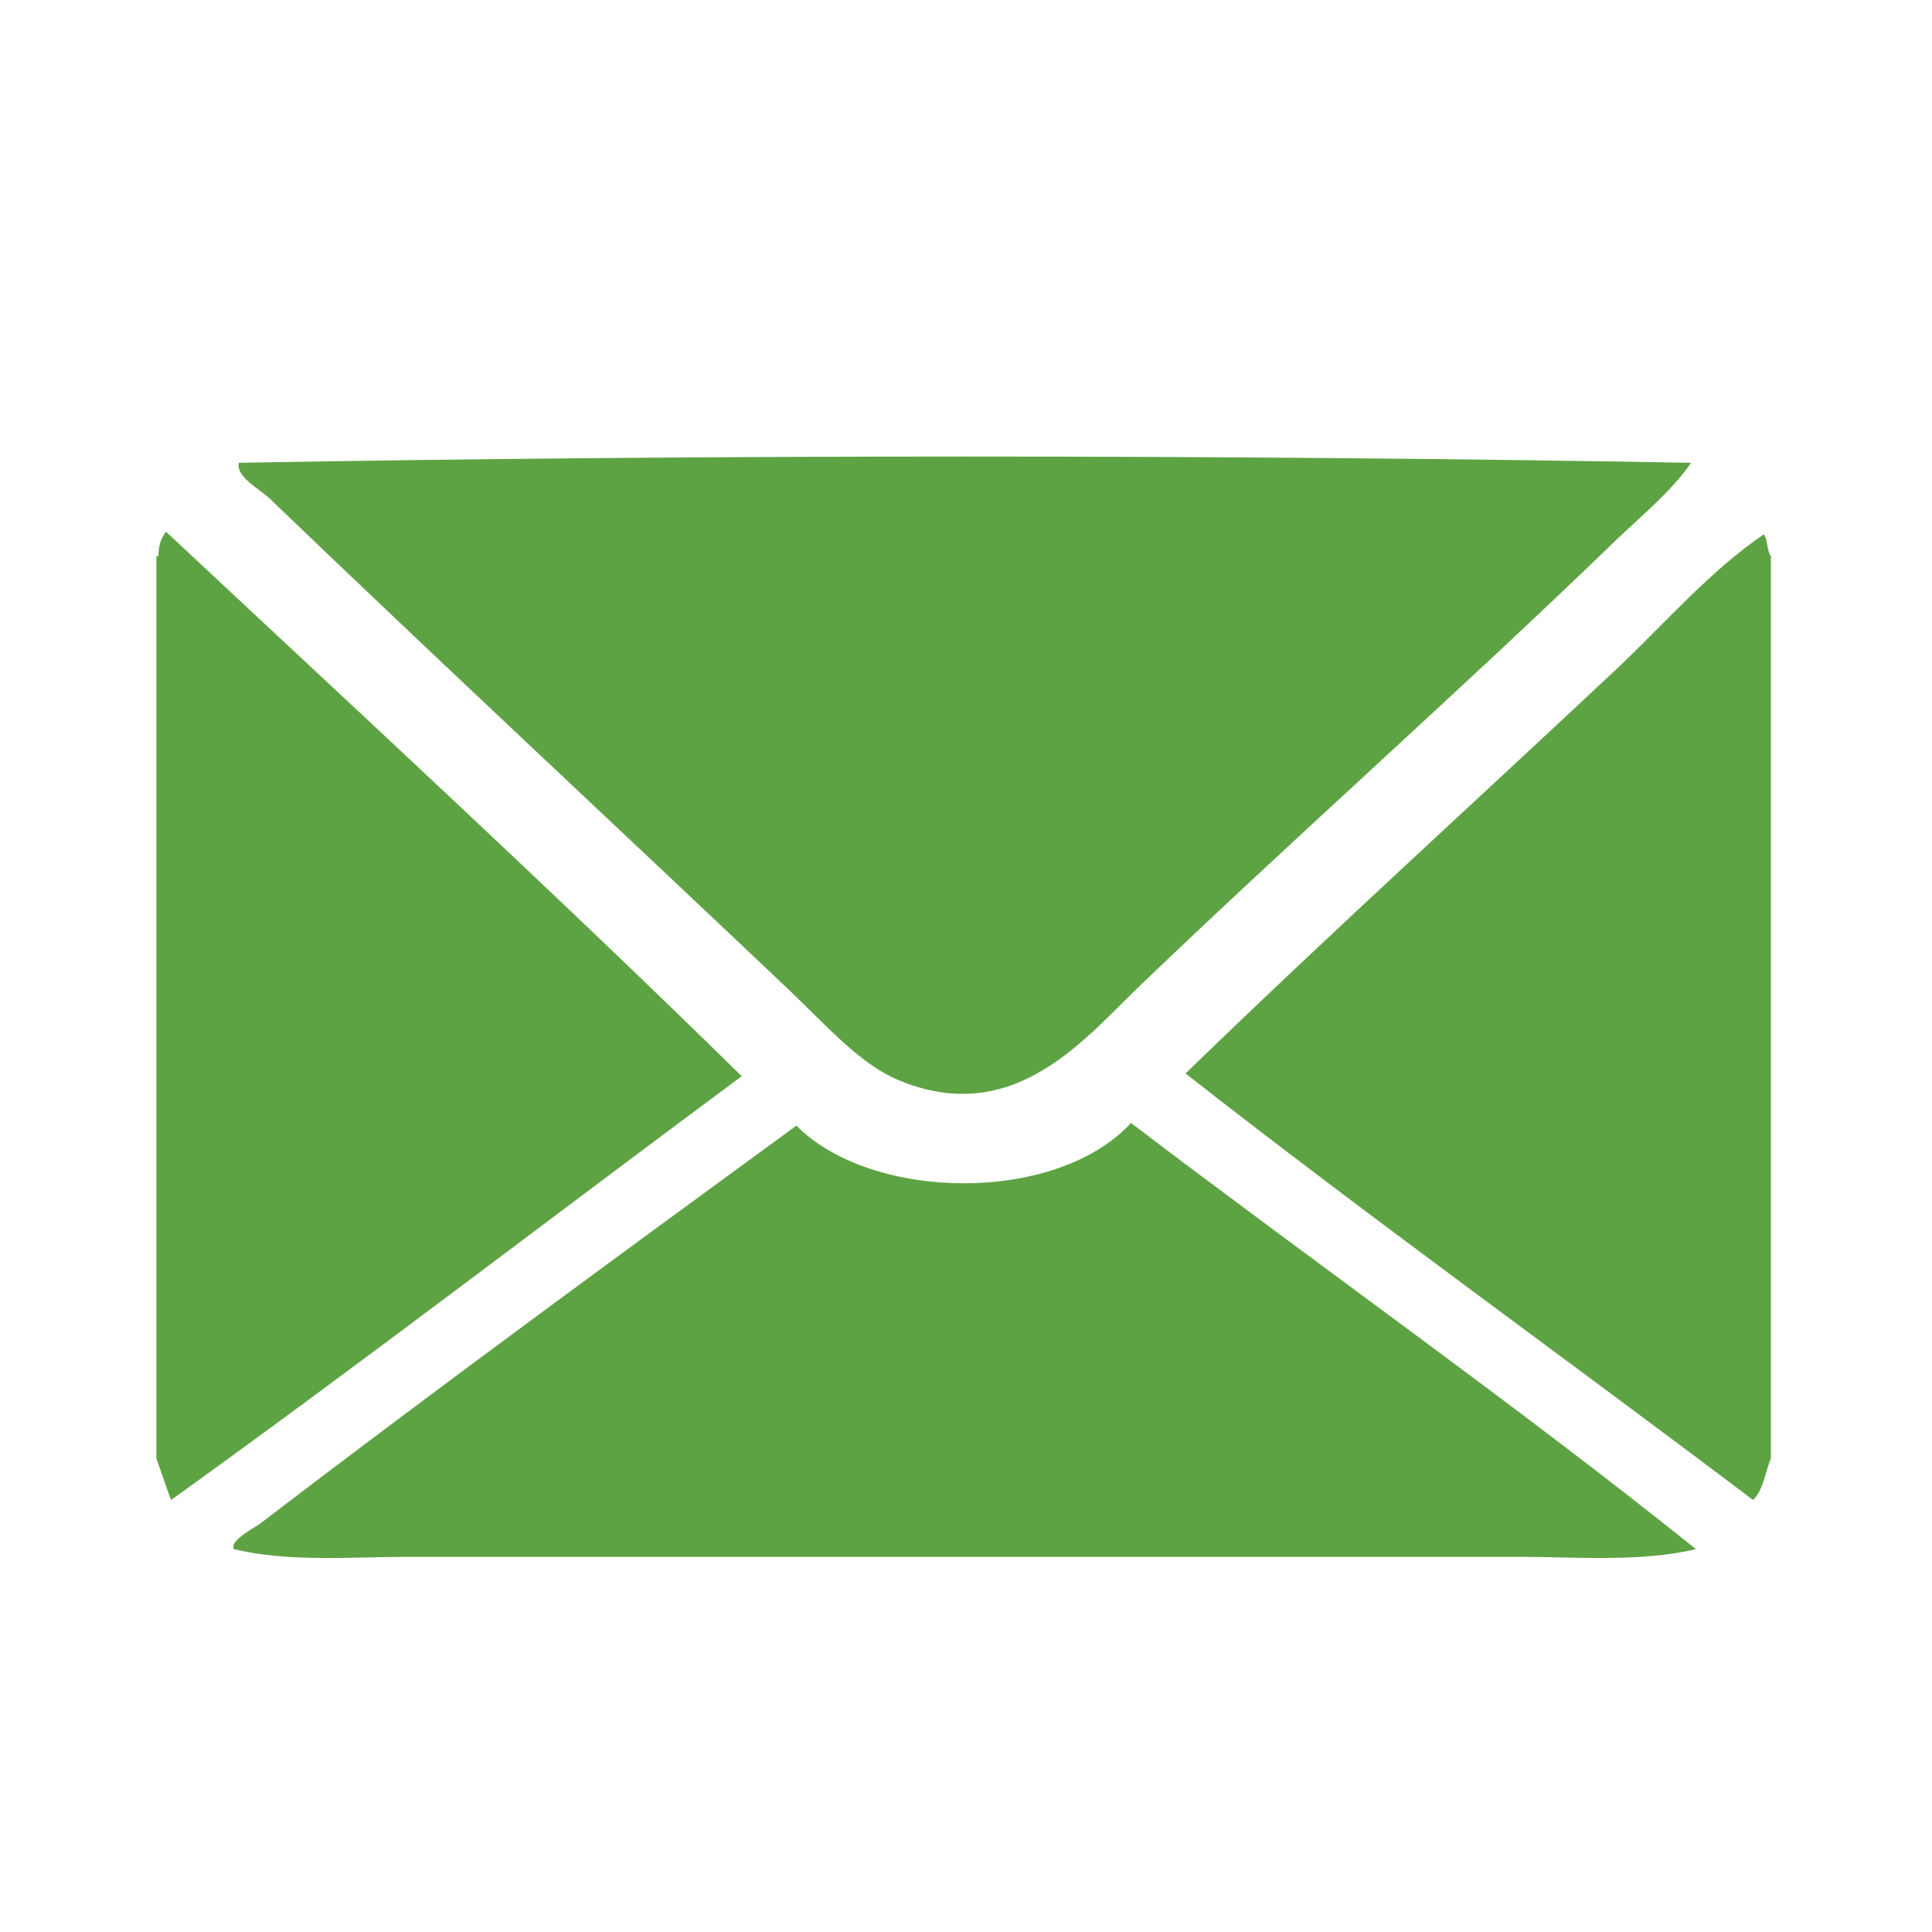
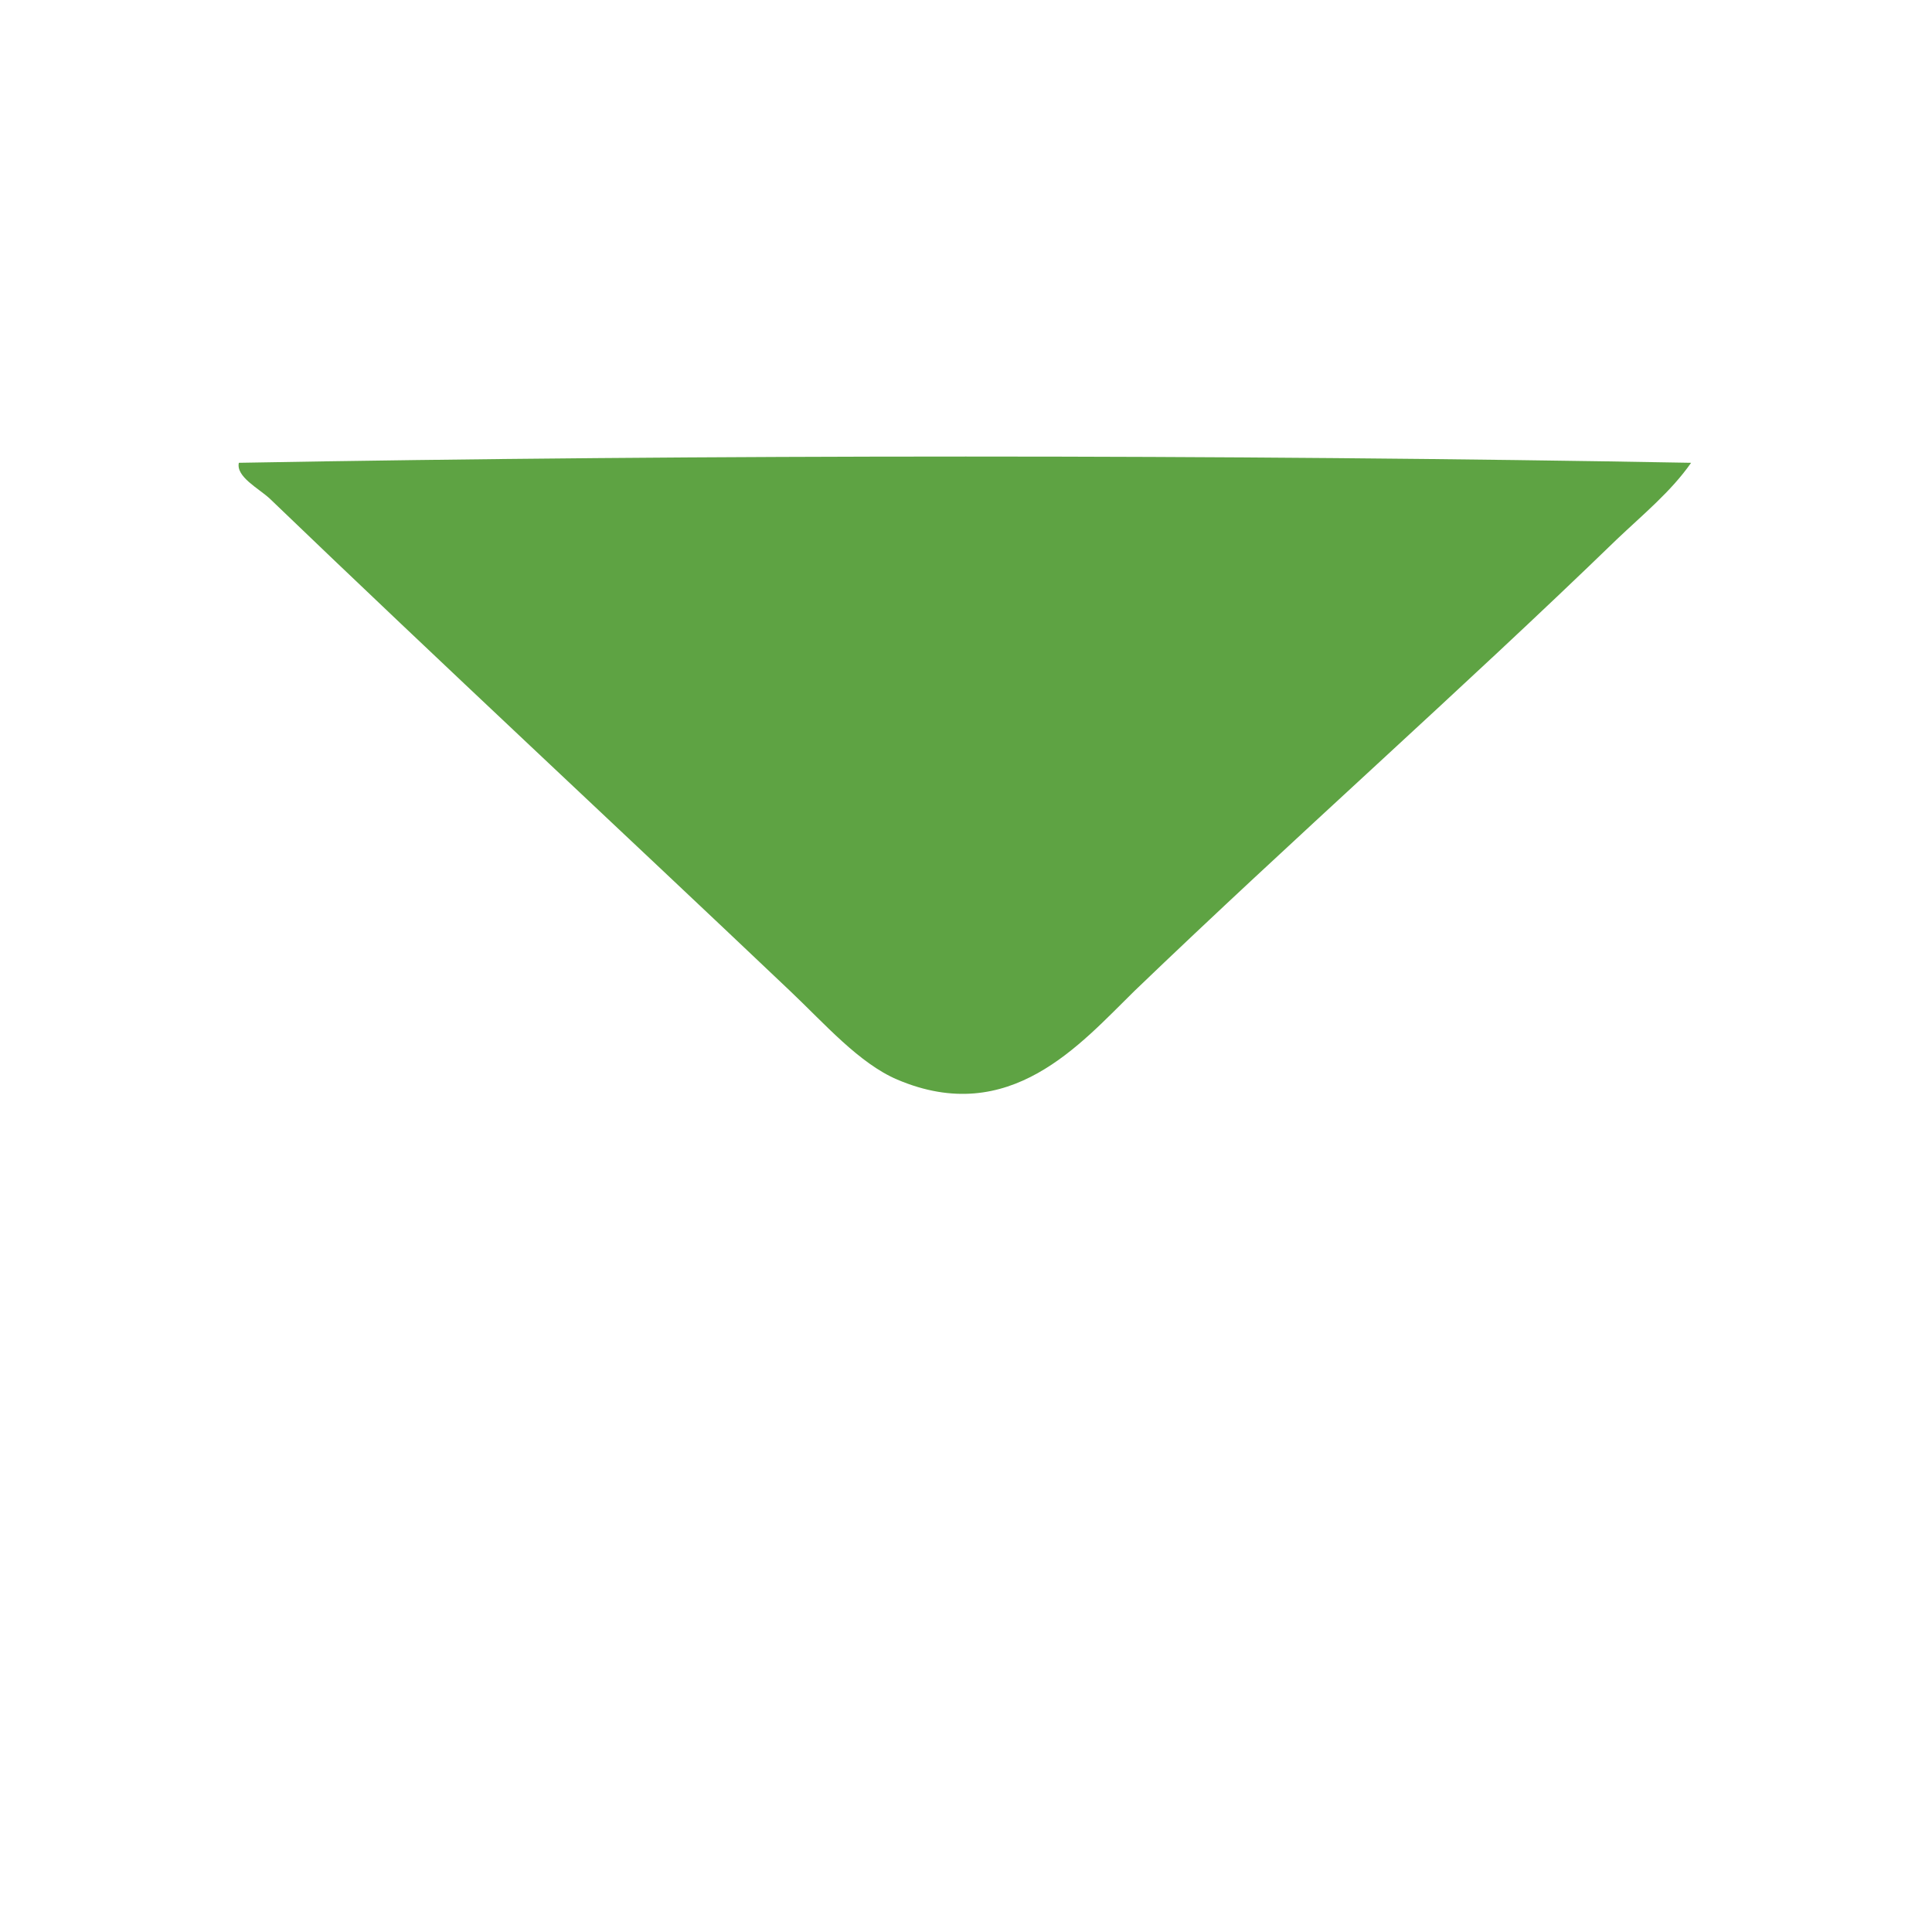
<svg xmlns="http://www.w3.org/2000/svg" version="1.1" x="0px" y="0px" width="35px" height="35px" viewBox="-2.833 -8.271 35 35" overflow="visible" enable-background="new -2.833 -8.271 35 35" xml:space="preserve">
  <defs>
</defs>
-   <path fill="#5EA343" d="M29.249,1.805V18.15c-0.103,0.24-0.133,0.565-0.323,0.753c-3.413-2.58-6.917-5.091-10.282-7.727  c2.564-2.489,5.272-4.945,7.854-7.37c0.857-0.815,1.662-1.745,2.621-2.396C29.196,1.504,29.172,1.712,29.249,1.805" />
  <path fill="#5EA343" d="M27.803,0.113c-0.363,0.521-0.872,0.936-1.35,1.391c-2.808,2.721-5.868,5.422-8.736,8.179  c-0.982,0.961-2.256,2.47-4.295,1.604c-0.693-0.296-1.312-1.009-1.94-1.604C8.389,6.747,5.164,3.751,2.053,0.761  C1.852,0.575,1.439,0.366,1.494,0.113C9.88-0.038,19.456-0.038,27.803,0.113" />
-   <path fill="#5EA343" d="M27.892,19.794c-1.026,0.238-2.143,0.139-3.219,0.139H4.585c-1.076,0-2.17,0.1-3.182-0.139  c-0.069-0.144,0.262-0.326,0.469-0.457c3.084-2.364,6.662-4.98,9.722-7.216c1.377,1.384,4.715,1.417,6.062-0.048  C21.047,14.653,24.685,17.219,27.892,19.794" />
-   <path fill="#5EA343" d="M0.173,1.36c3.501,3.275,7.028,6.525,10.431,9.865c-3.455,2.563-6.845,5.168-10.338,7.678  C0.173,18.661,0.094,18.408,0,18.15V1.805h0.037C0.037,1.595,0.094,1.469,0.173,1.36" />
</svg>